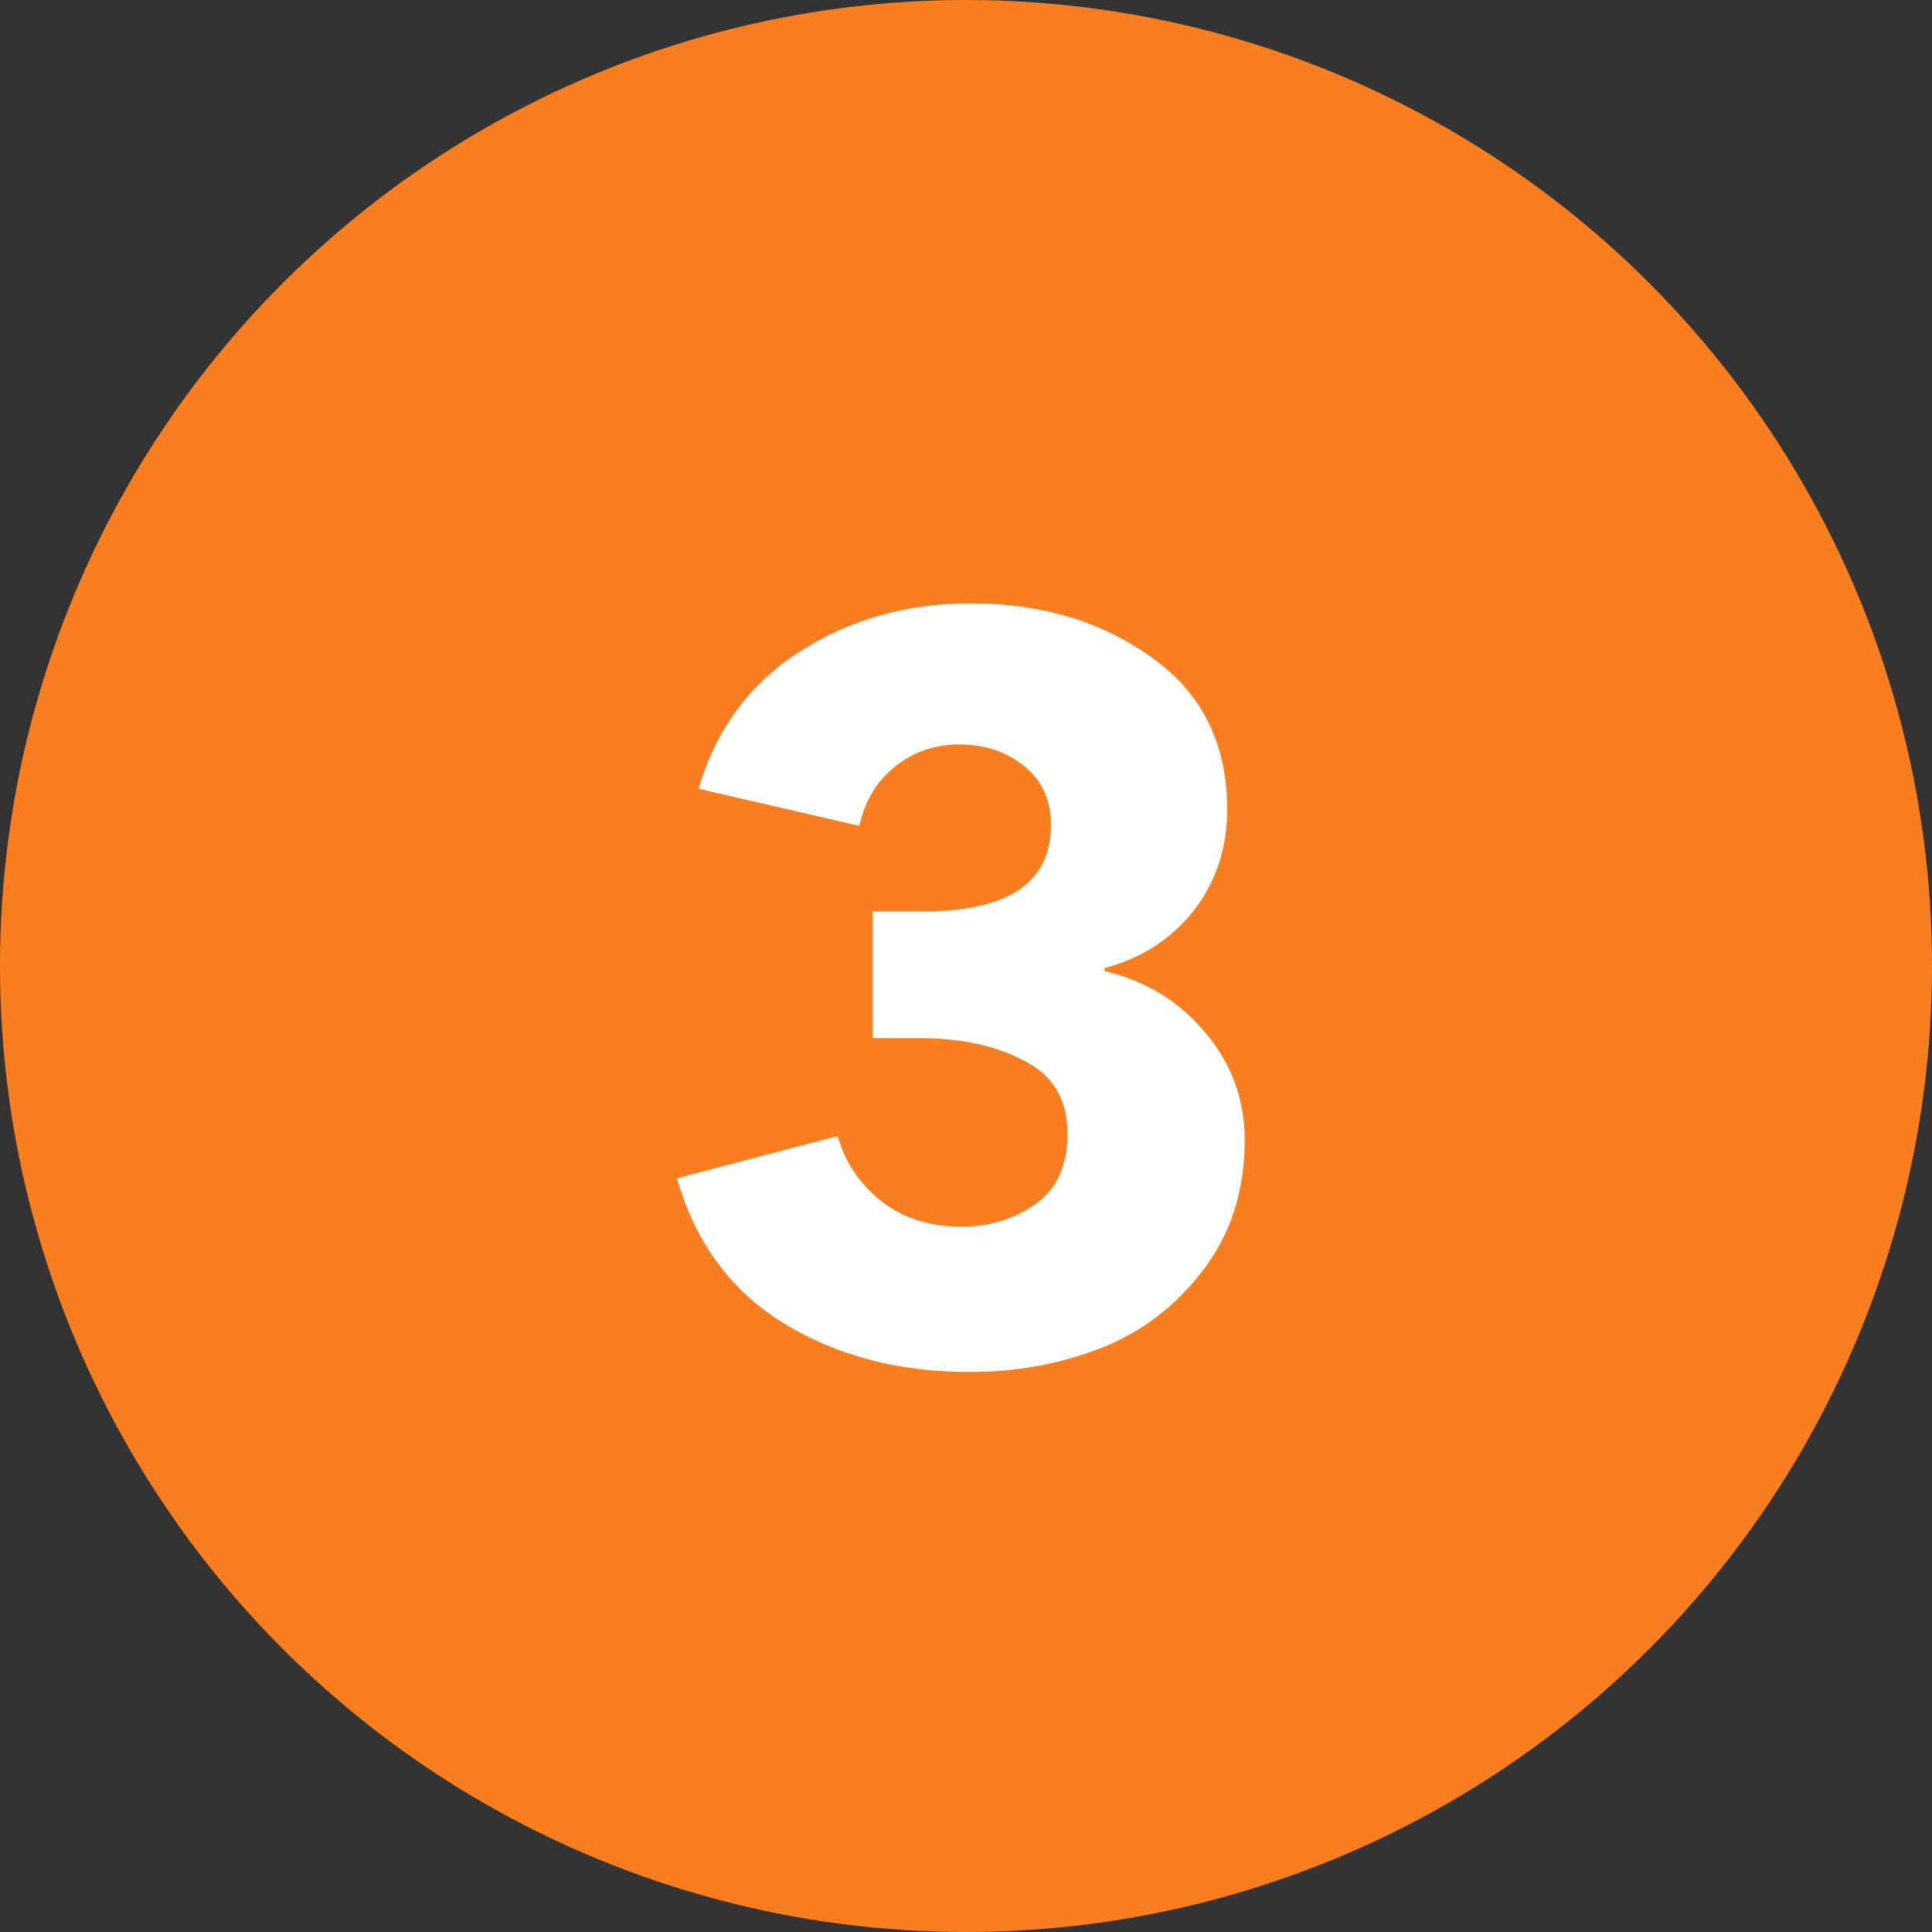
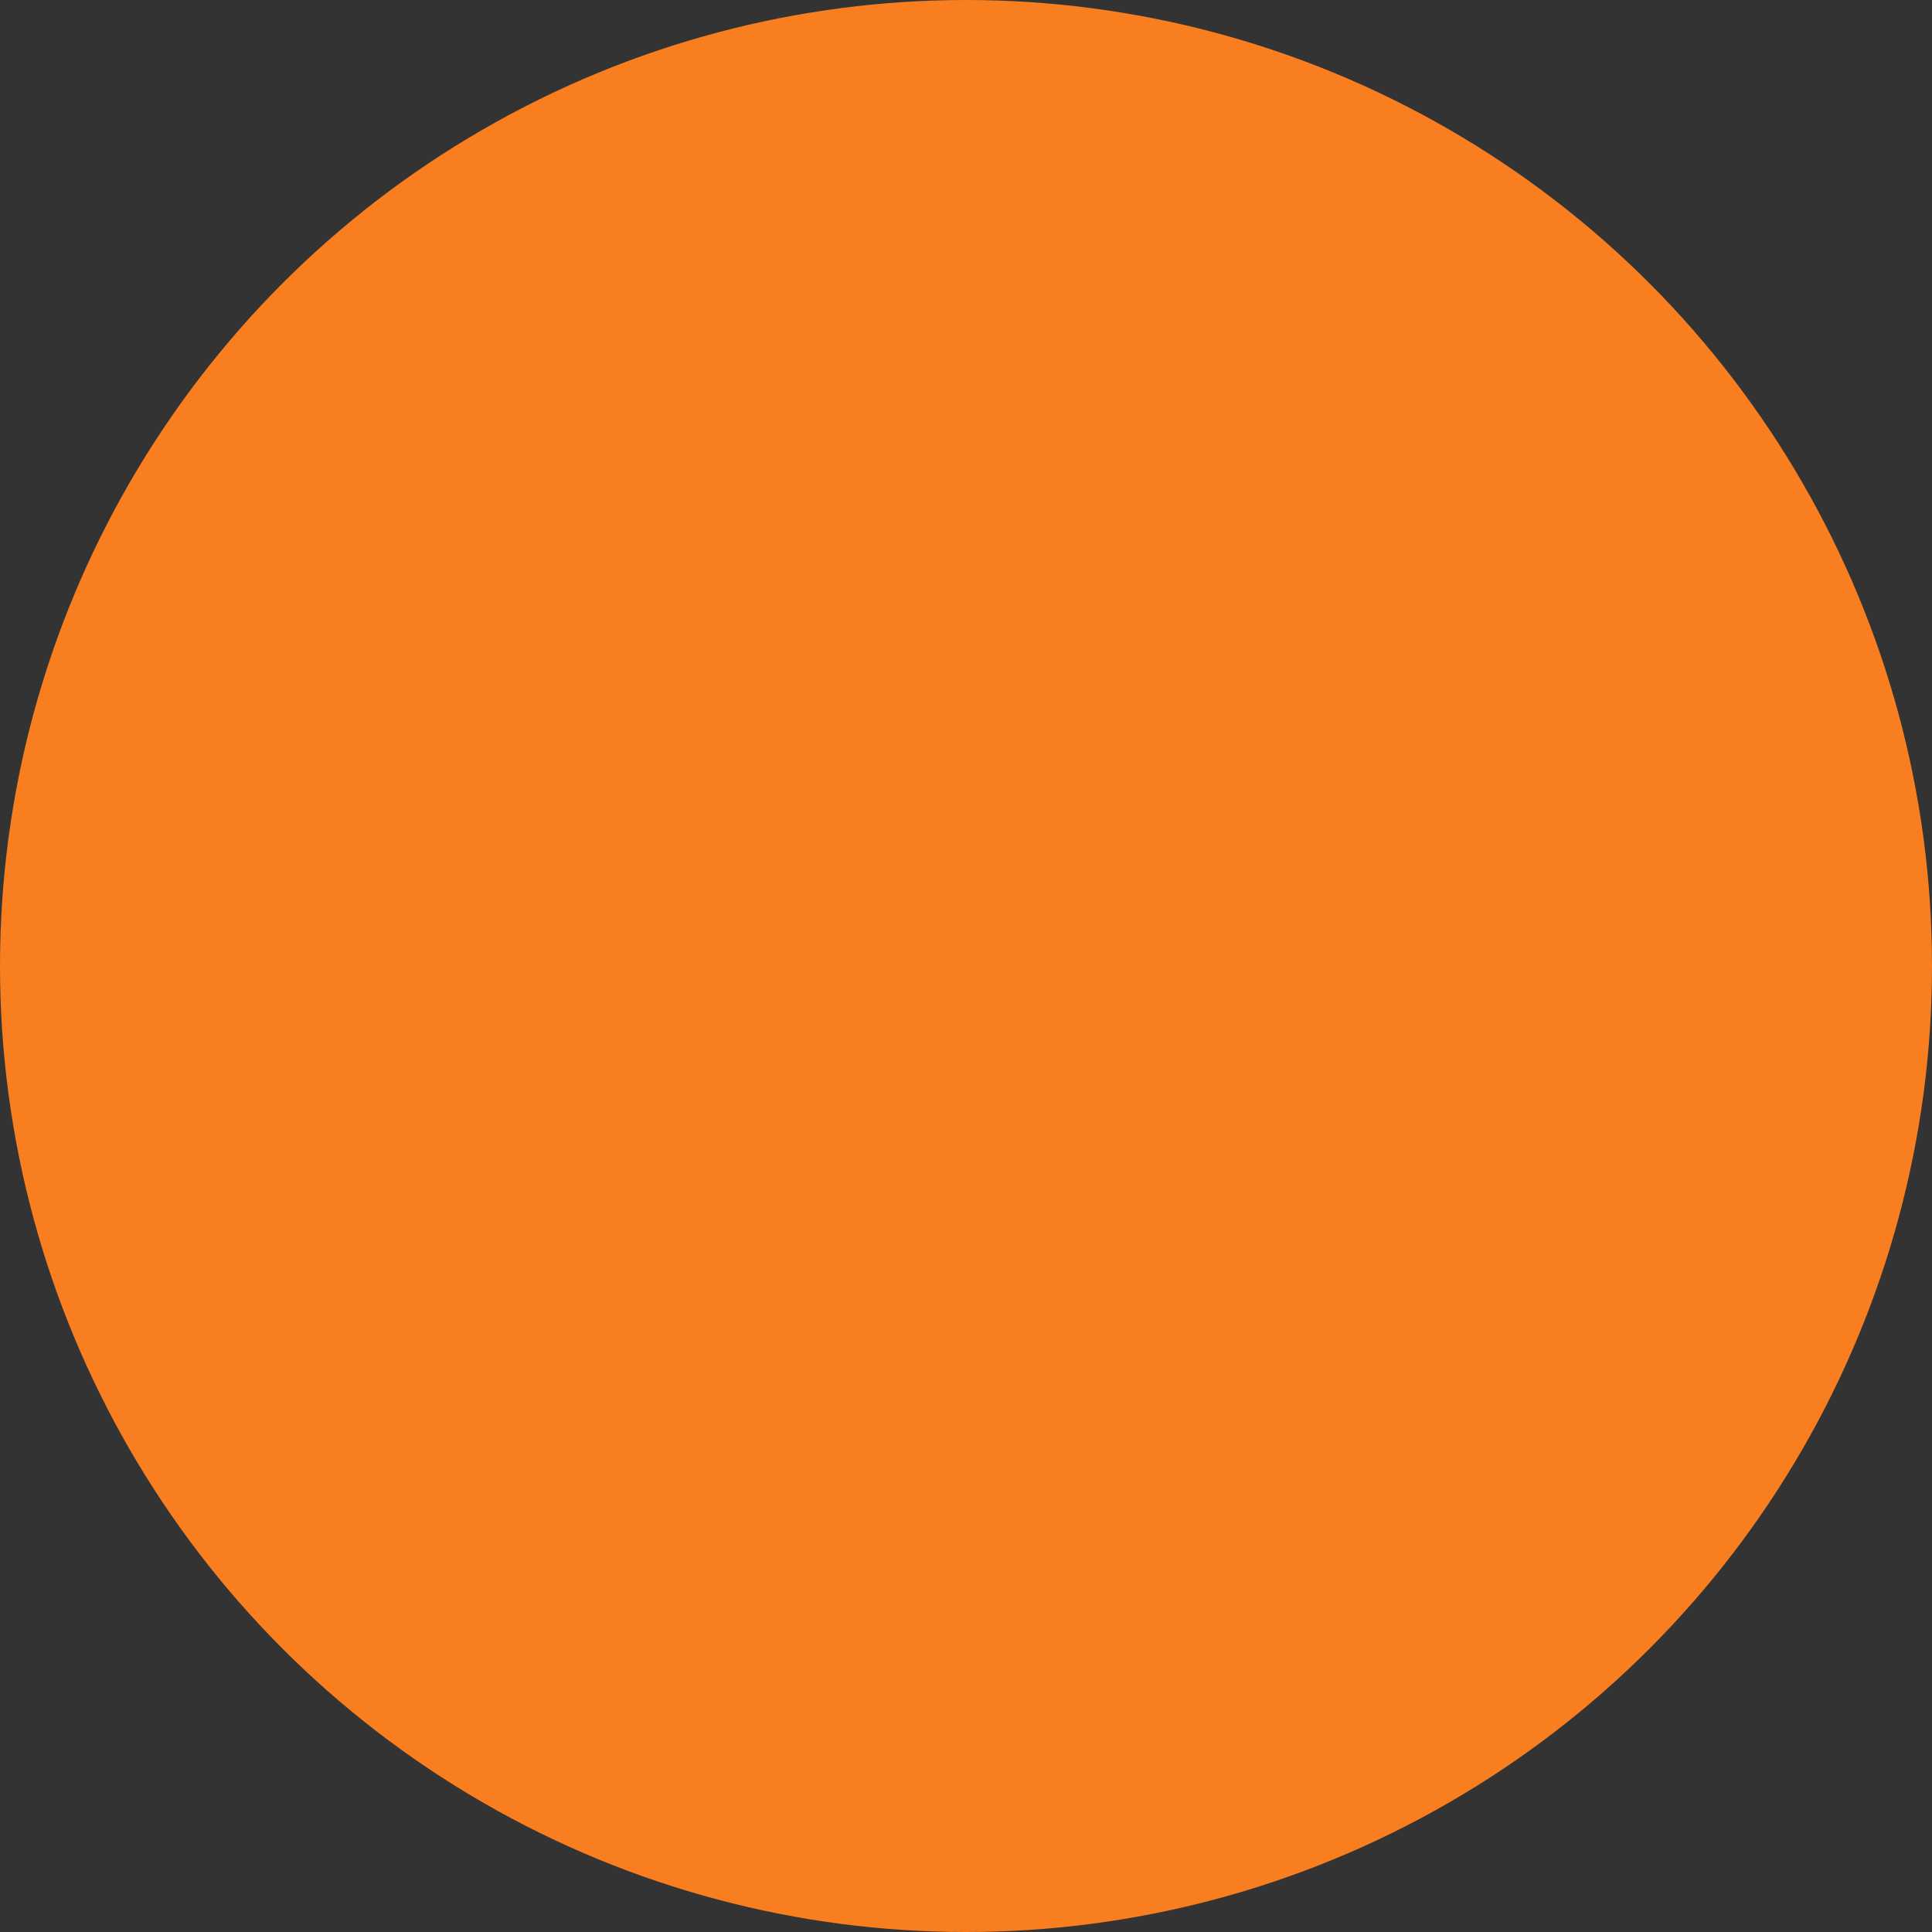
<svg xmlns="http://www.w3.org/2000/svg" width="30" height="30" viewBox="0 0 30 30" fill="none">
  <rect x="0" y="0" width="30" height="30" fill="#333333" stroke="none" />
  <circle cx="15" cy="15" r="15" fill="#F97E20" />
-   <path d="M19.328 17.704C19.328 18.493 19.109 19.171 18.672 19.736C18.245 20.291 17.717 20.691 17.088 20.936C16.459 21.181 15.781 21.304 15.056 21.304C13.957 21.304 12.997 21.053 12.176 20.552C11.355 20.051 10.8 19.299 10.512 18.296L13.008 17.64C13.115 18.035 13.339 18.371 13.68 18.648C14.021 18.915 14.437 19.048 14.928 19.048C15.365 19.048 15.749 18.931 16.08 18.696C16.411 18.461 16.576 18.099 16.576 17.608C16.576 17.075 16.352 16.696 15.904 16.472C15.467 16.237 14.923 16.12 14.272 16.12H13.552V14.152H14.336C15.659 14.152 16.32 13.704 16.32 12.808C16.32 12.424 16.181 12.12 15.904 11.896C15.627 11.672 15.291 11.56 14.896 11.56C14.512 11.56 14.176 11.677 13.888 11.912C13.611 12.136 13.429 12.44 13.344 12.824L10.848 12.248C11.115 11.331 11.637 10.621 12.416 10.12C13.195 9.619 14.08 9.368 15.072 9.368C16.16 9.368 17.093 9.645 17.872 10.2C18.661 10.755 19.056 11.544 19.056 12.568C19.056 13.176 18.88 13.704 18.528 14.152C18.176 14.589 17.717 14.883 17.152 15.032V15.08C17.792 15.229 18.315 15.549 18.72 16.04C19.125 16.52 19.328 17.075 19.328 17.704Z" fill="white" />
</svg>